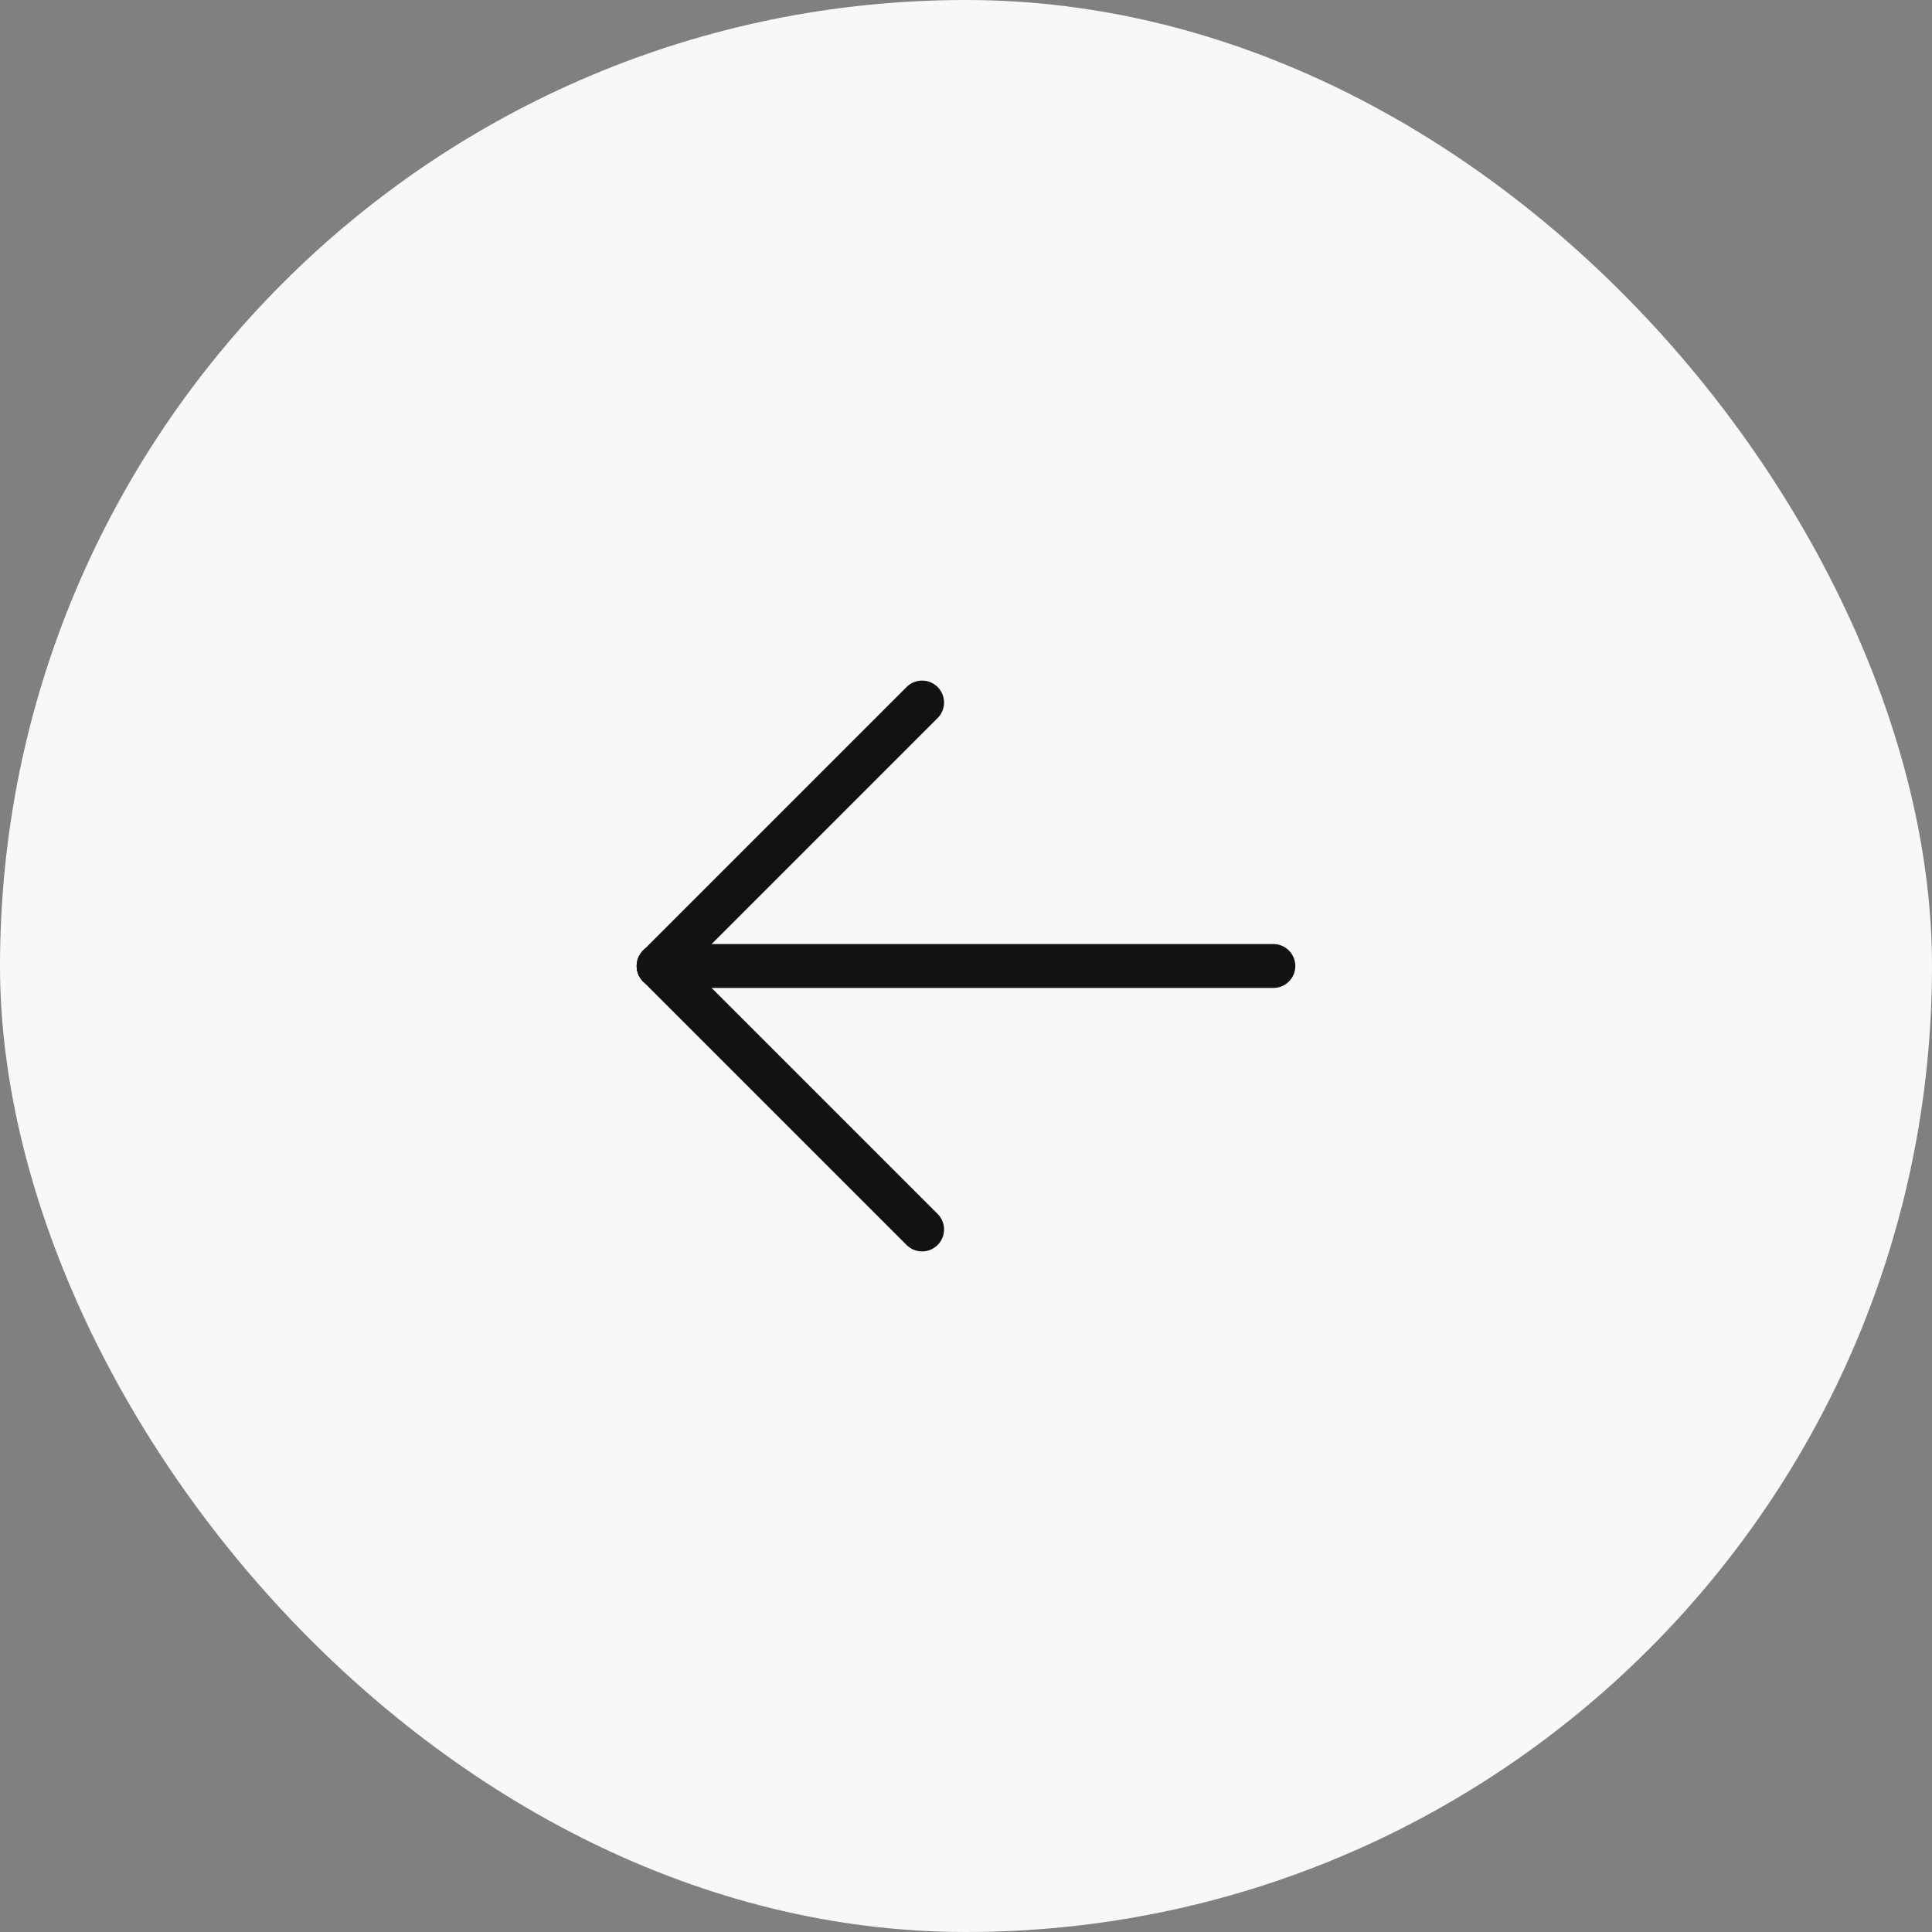
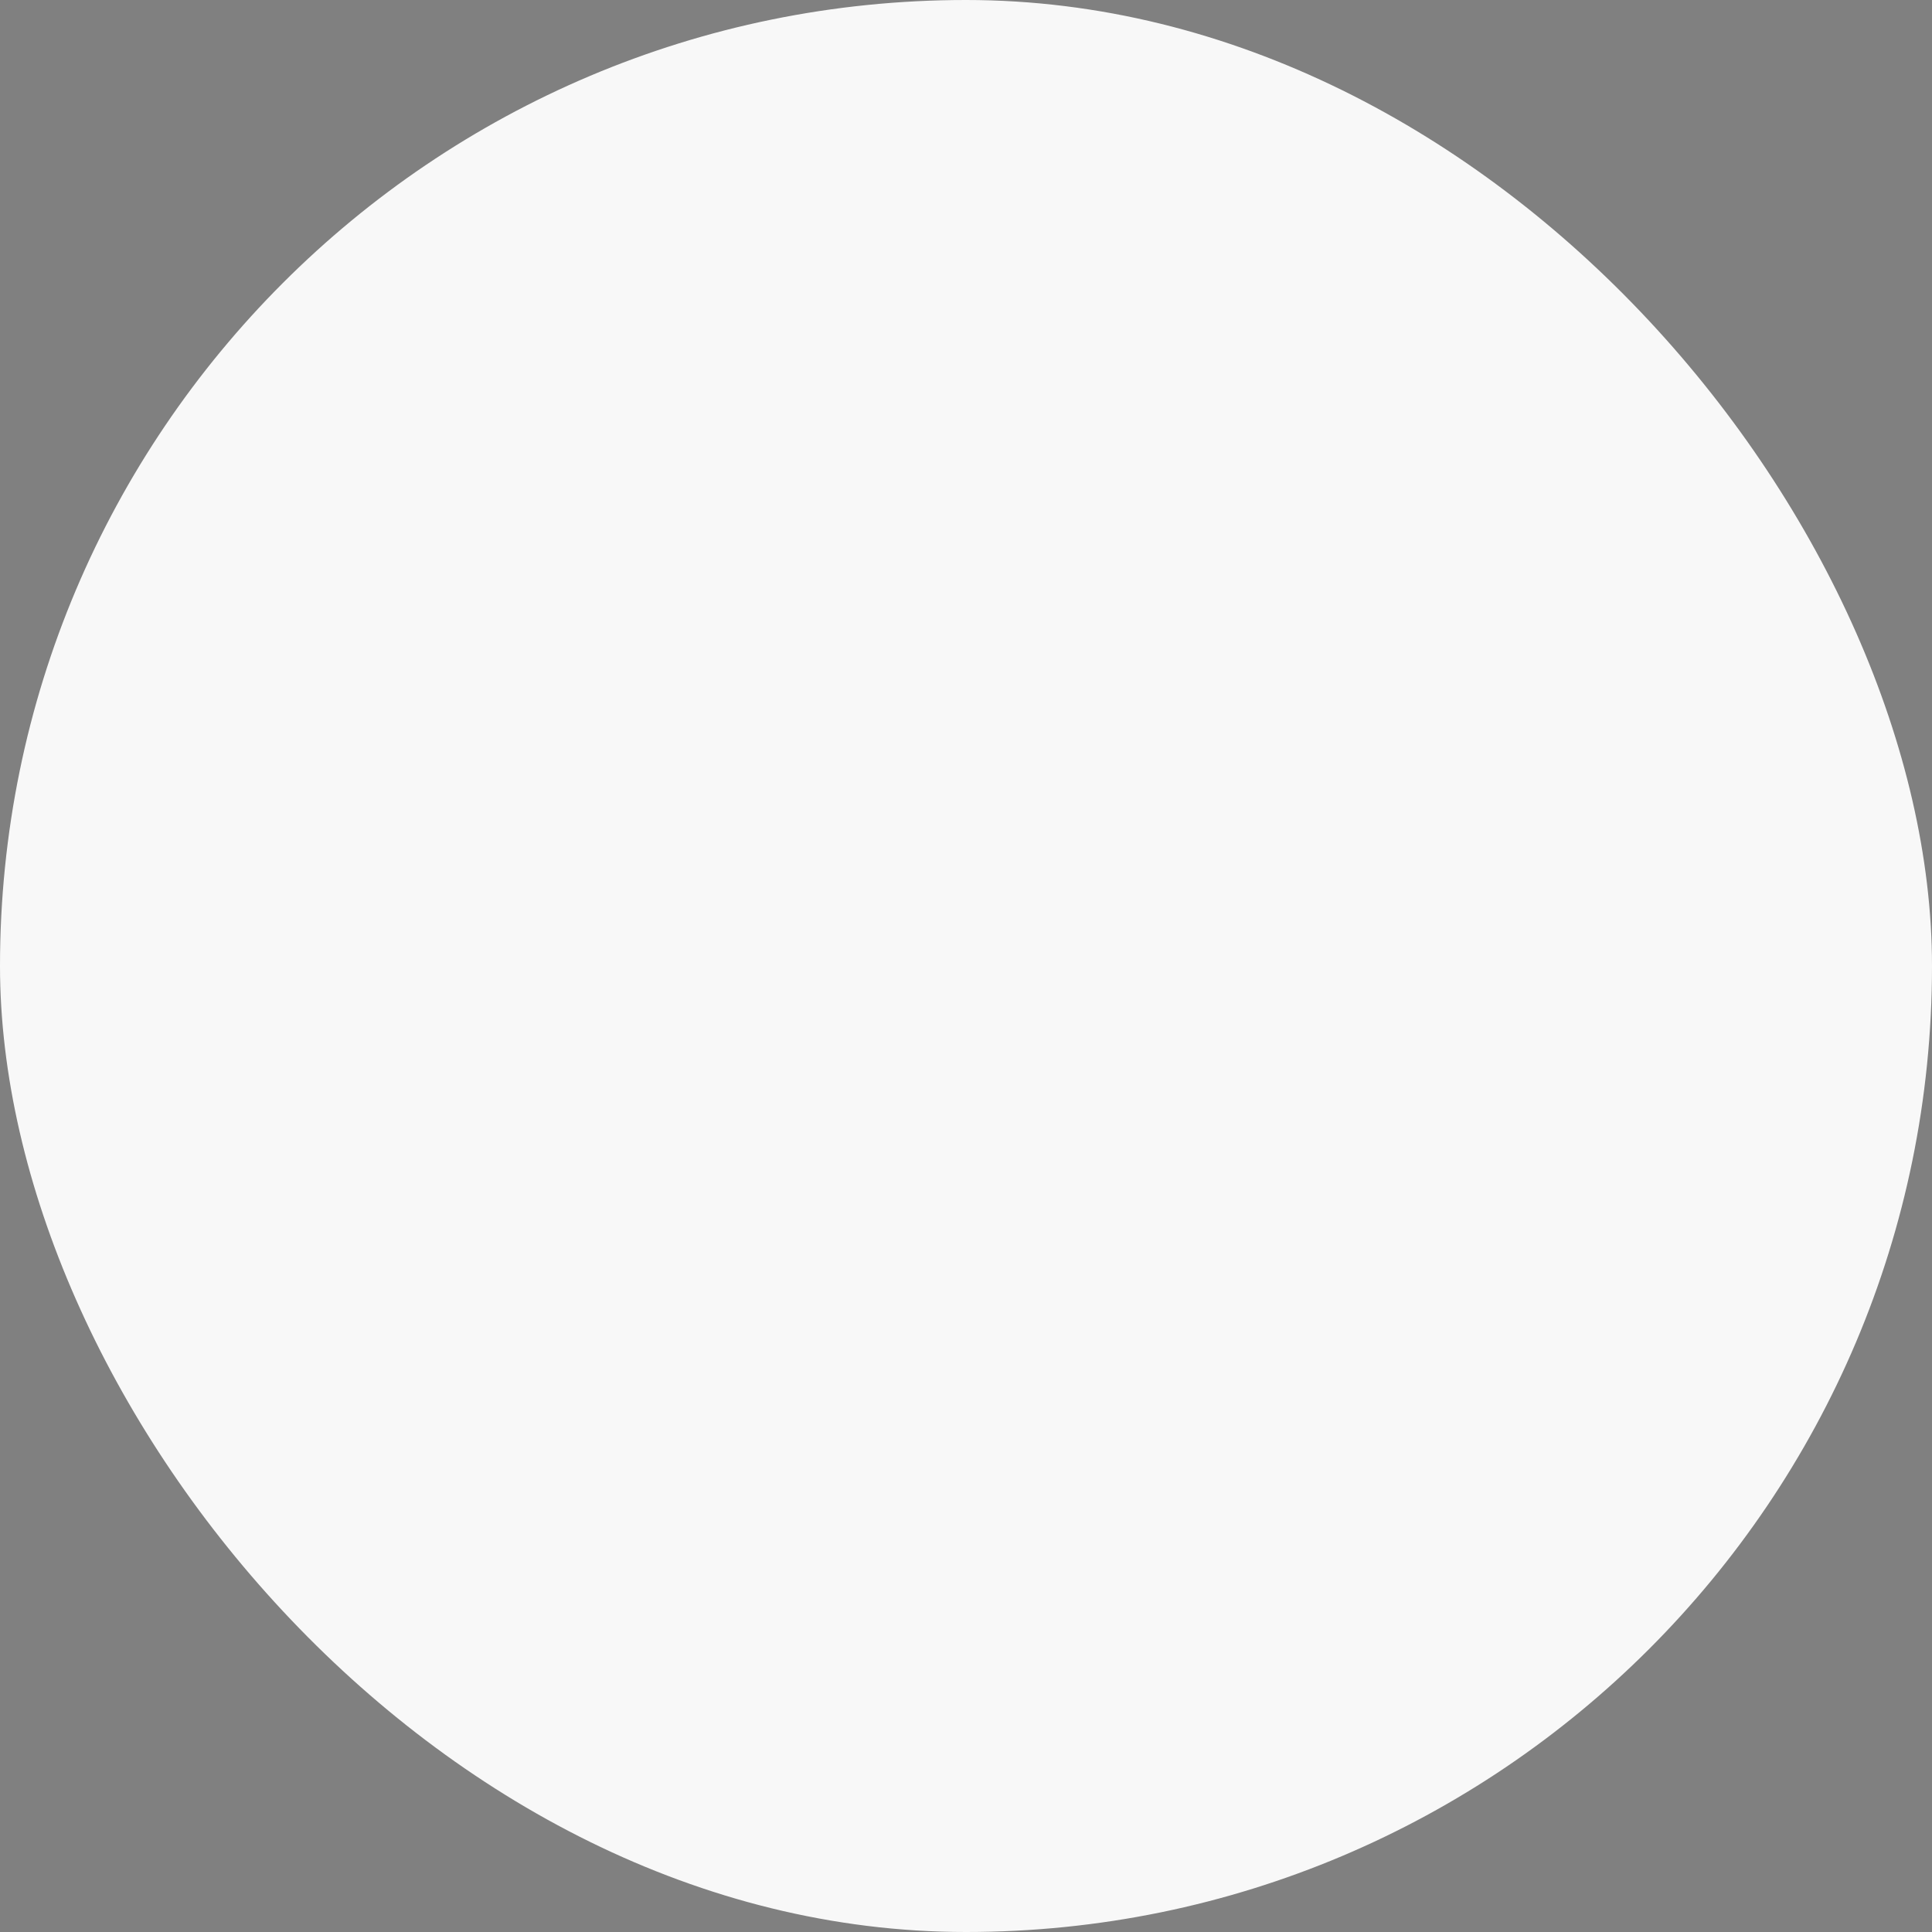
<svg xmlns="http://www.w3.org/2000/svg" width="44" height="44" viewBox="0 0 44 44" fill="none">
  <rect x="0" y="0" width="44" height="44" fill="#808080" stroke="none" />
  <rect width="44" height="44" rx="22" fill="#F8F8F8" />
-   <path d="M15 22H29" stroke="#121212" stroke-linecap="round" stroke-linejoin="round" />
-   <path d="M15 22L21 28" stroke="#121212" stroke-linecap="round" stroke-linejoin="round" />
-   <path d="M15 22L21 16" stroke="#121212" stroke-linecap="round" stroke-linejoin="round" />
</svg>